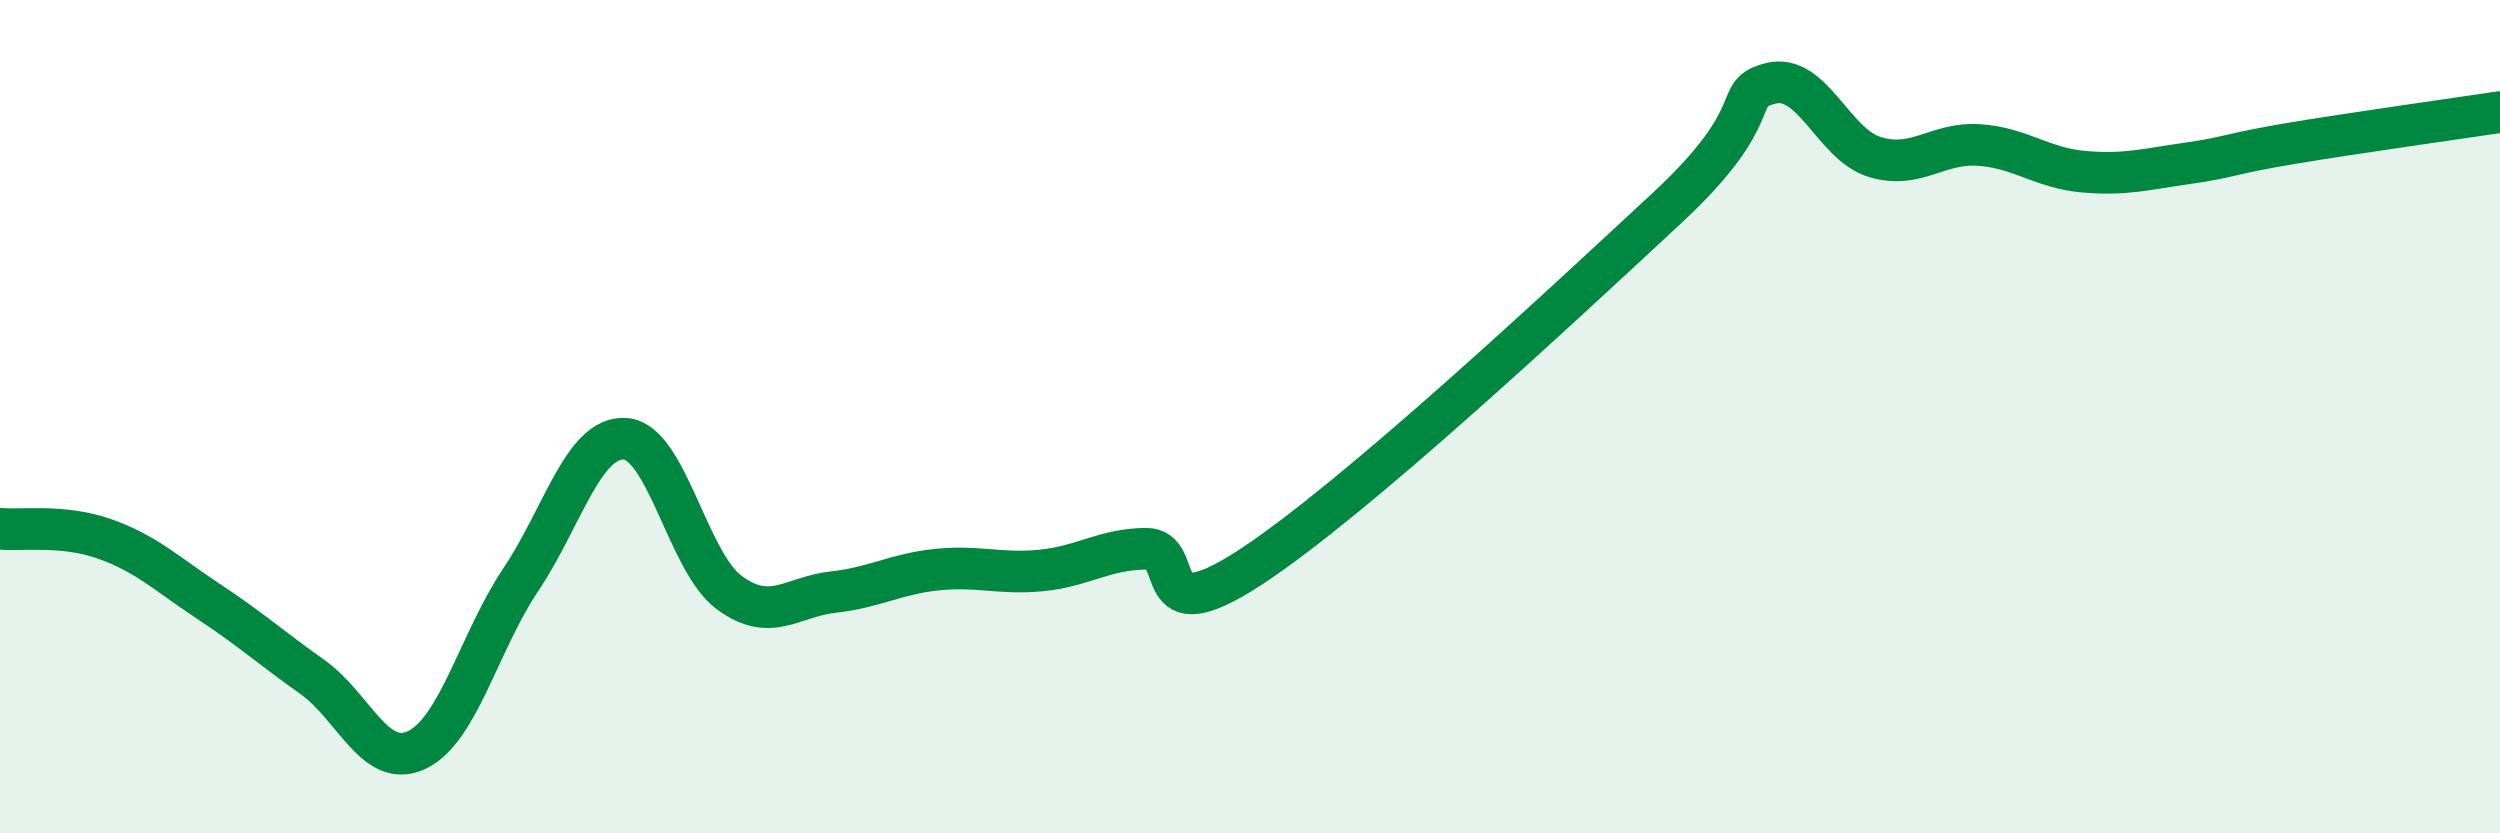
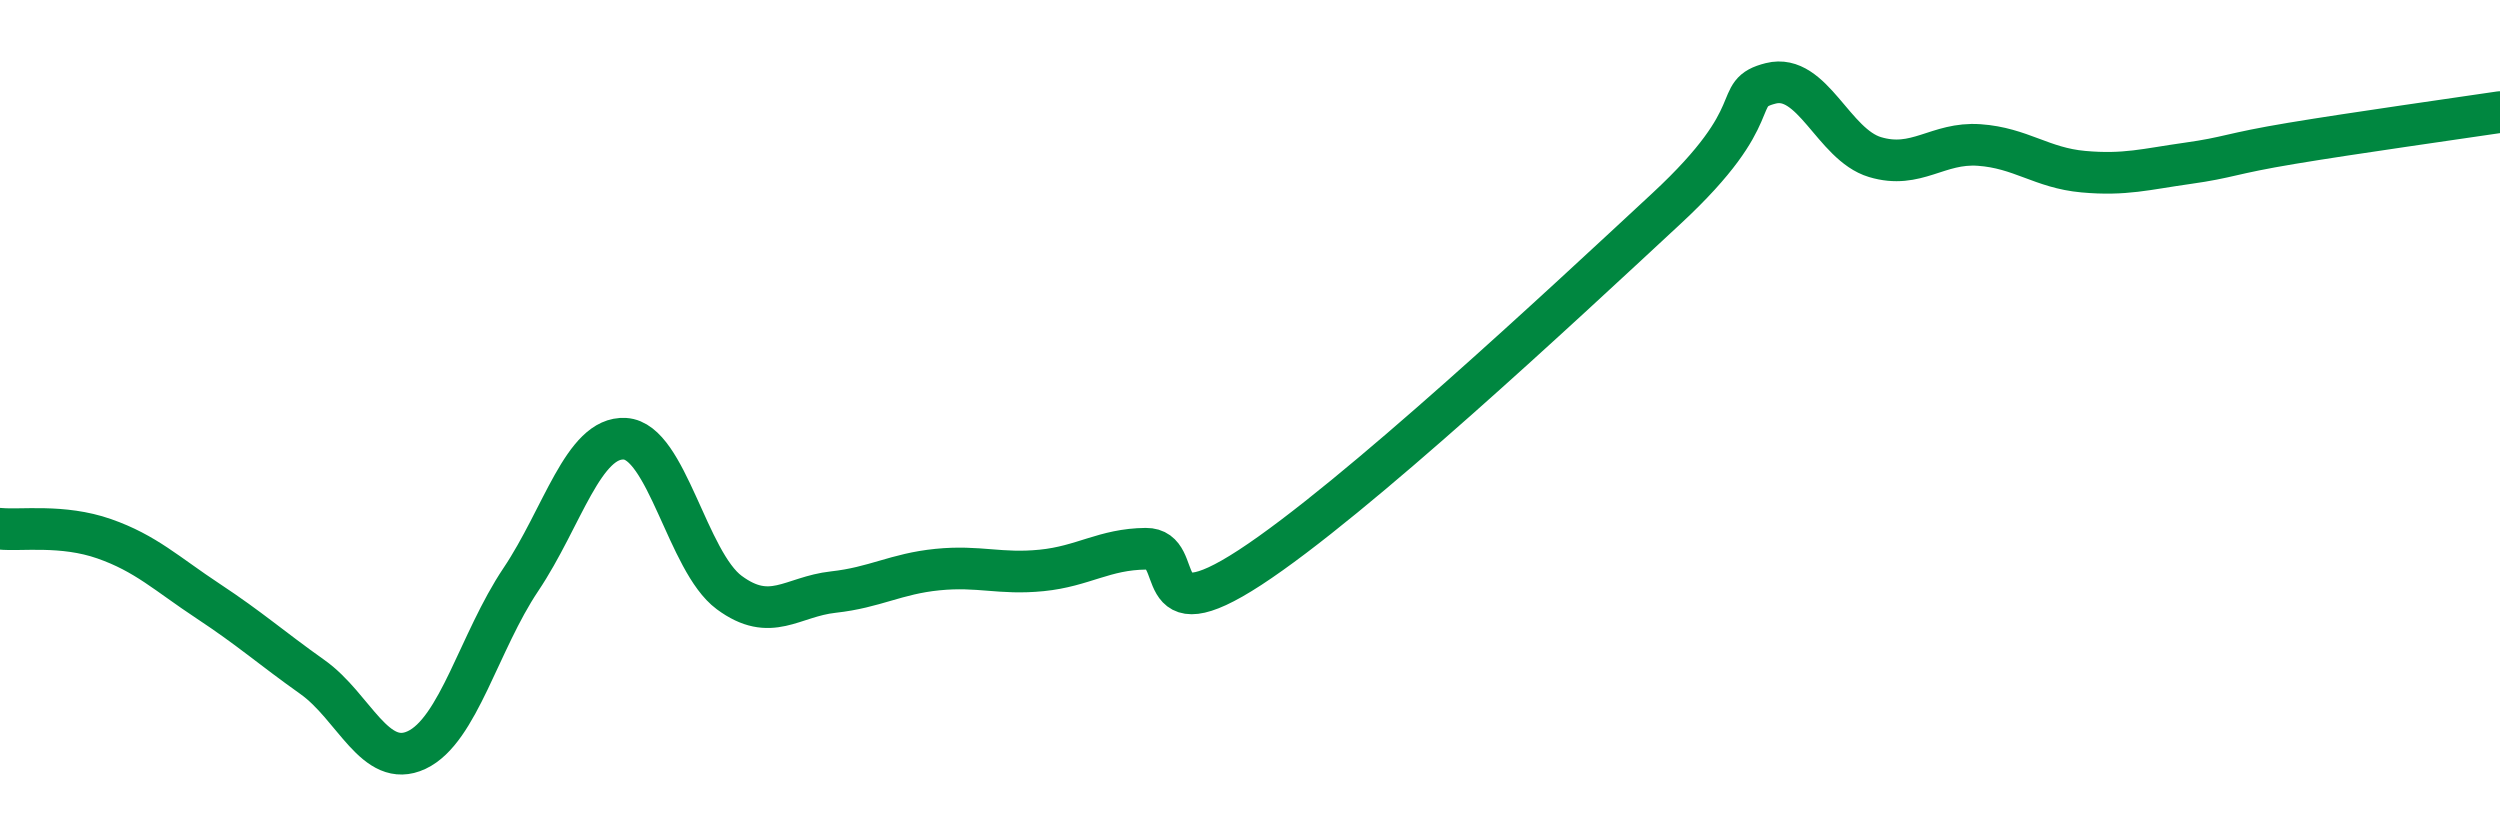
<svg xmlns="http://www.w3.org/2000/svg" width="60" height="20" viewBox="0 0 60 20">
-   <path d="M 0,12.69 C 0.5,12.74 1.5,12.58 2.5,12.93 C 3.5,13.28 4,13.77 5,14.43 C 6,15.09 6.5,15.54 7.5,16.25 C 8.5,16.96 9,18.47 10,18 C 11,17.53 11.5,15.4 12.5,13.91 C 13.5,12.42 14,10.47 15,10.53 C 16,10.59 16.5,13.48 17.5,14.22 C 18.5,14.96 19,14.32 20,14.21 C 21,14.1 21.5,13.77 22.5,13.67 C 23.5,13.57 24,13.79 25,13.69 C 26,13.59 26.5,13.18 27.5,13.17 C 28.5,13.16 27.5,15.25 30,13.62 C 32.5,11.99 37.5,7.32 40,5 C 42.5,2.68 41.5,2.25 42.5,2 C 43.5,1.75 44,3.47 45,3.77 C 46,4.07 46.5,3.41 47.5,3.48 C 48.5,3.55 49,4.03 50,4.12 C 51,4.21 51.5,4.06 52.5,3.92 C 53.5,3.78 53.5,3.69 55,3.44 C 56.5,3.19 59,2.84 60,2.69L60 20L0 20Z" fill="#008740" opacity="0.1" stroke-linecap="round" stroke-linejoin="round" />
  <path d="M 0,12.69 C 0.5,12.74 1.5,12.58 2.5,12.93 C 3.5,13.28 4,13.77 5,14.43 C 6,15.09 6.5,15.54 7.5,16.25 C 8.5,16.96 9,18.47 10,18 C 11,17.53 11.5,15.4 12.5,13.91 C 13.5,12.42 14,10.47 15,10.53 C 16,10.59 16.5,13.48 17.5,14.22 C 18.5,14.96 19,14.32 20,14.21 C 21,14.1 21.5,13.77 22.5,13.67 C 23.5,13.57 24,13.79 25,13.69 C 26,13.59 26.5,13.18 27.5,13.17 C 28.5,13.16 27.5,15.25 30,13.62 C 32.5,11.99 37.5,7.32 40,5 C 42.5,2.68 41.5,2.25 42.5,2 C 43.5,1.75 44,3.47 45,3.77 C 46,4.07 46.5,3.41 47.5,3.48 C 48.5,3.55 49,4.03 50,4.12 C 51,4.21 51.5,4.06 52.5,3.92 C 53.5,3.78 53.5,3.69 55,3.44 C 56.5,3.19 59,2.84 60,2.69" stroke="#008740" stroke-width="1" fill="none" stroke-linecap="round" stroke-linejoin="round" />
</svg>